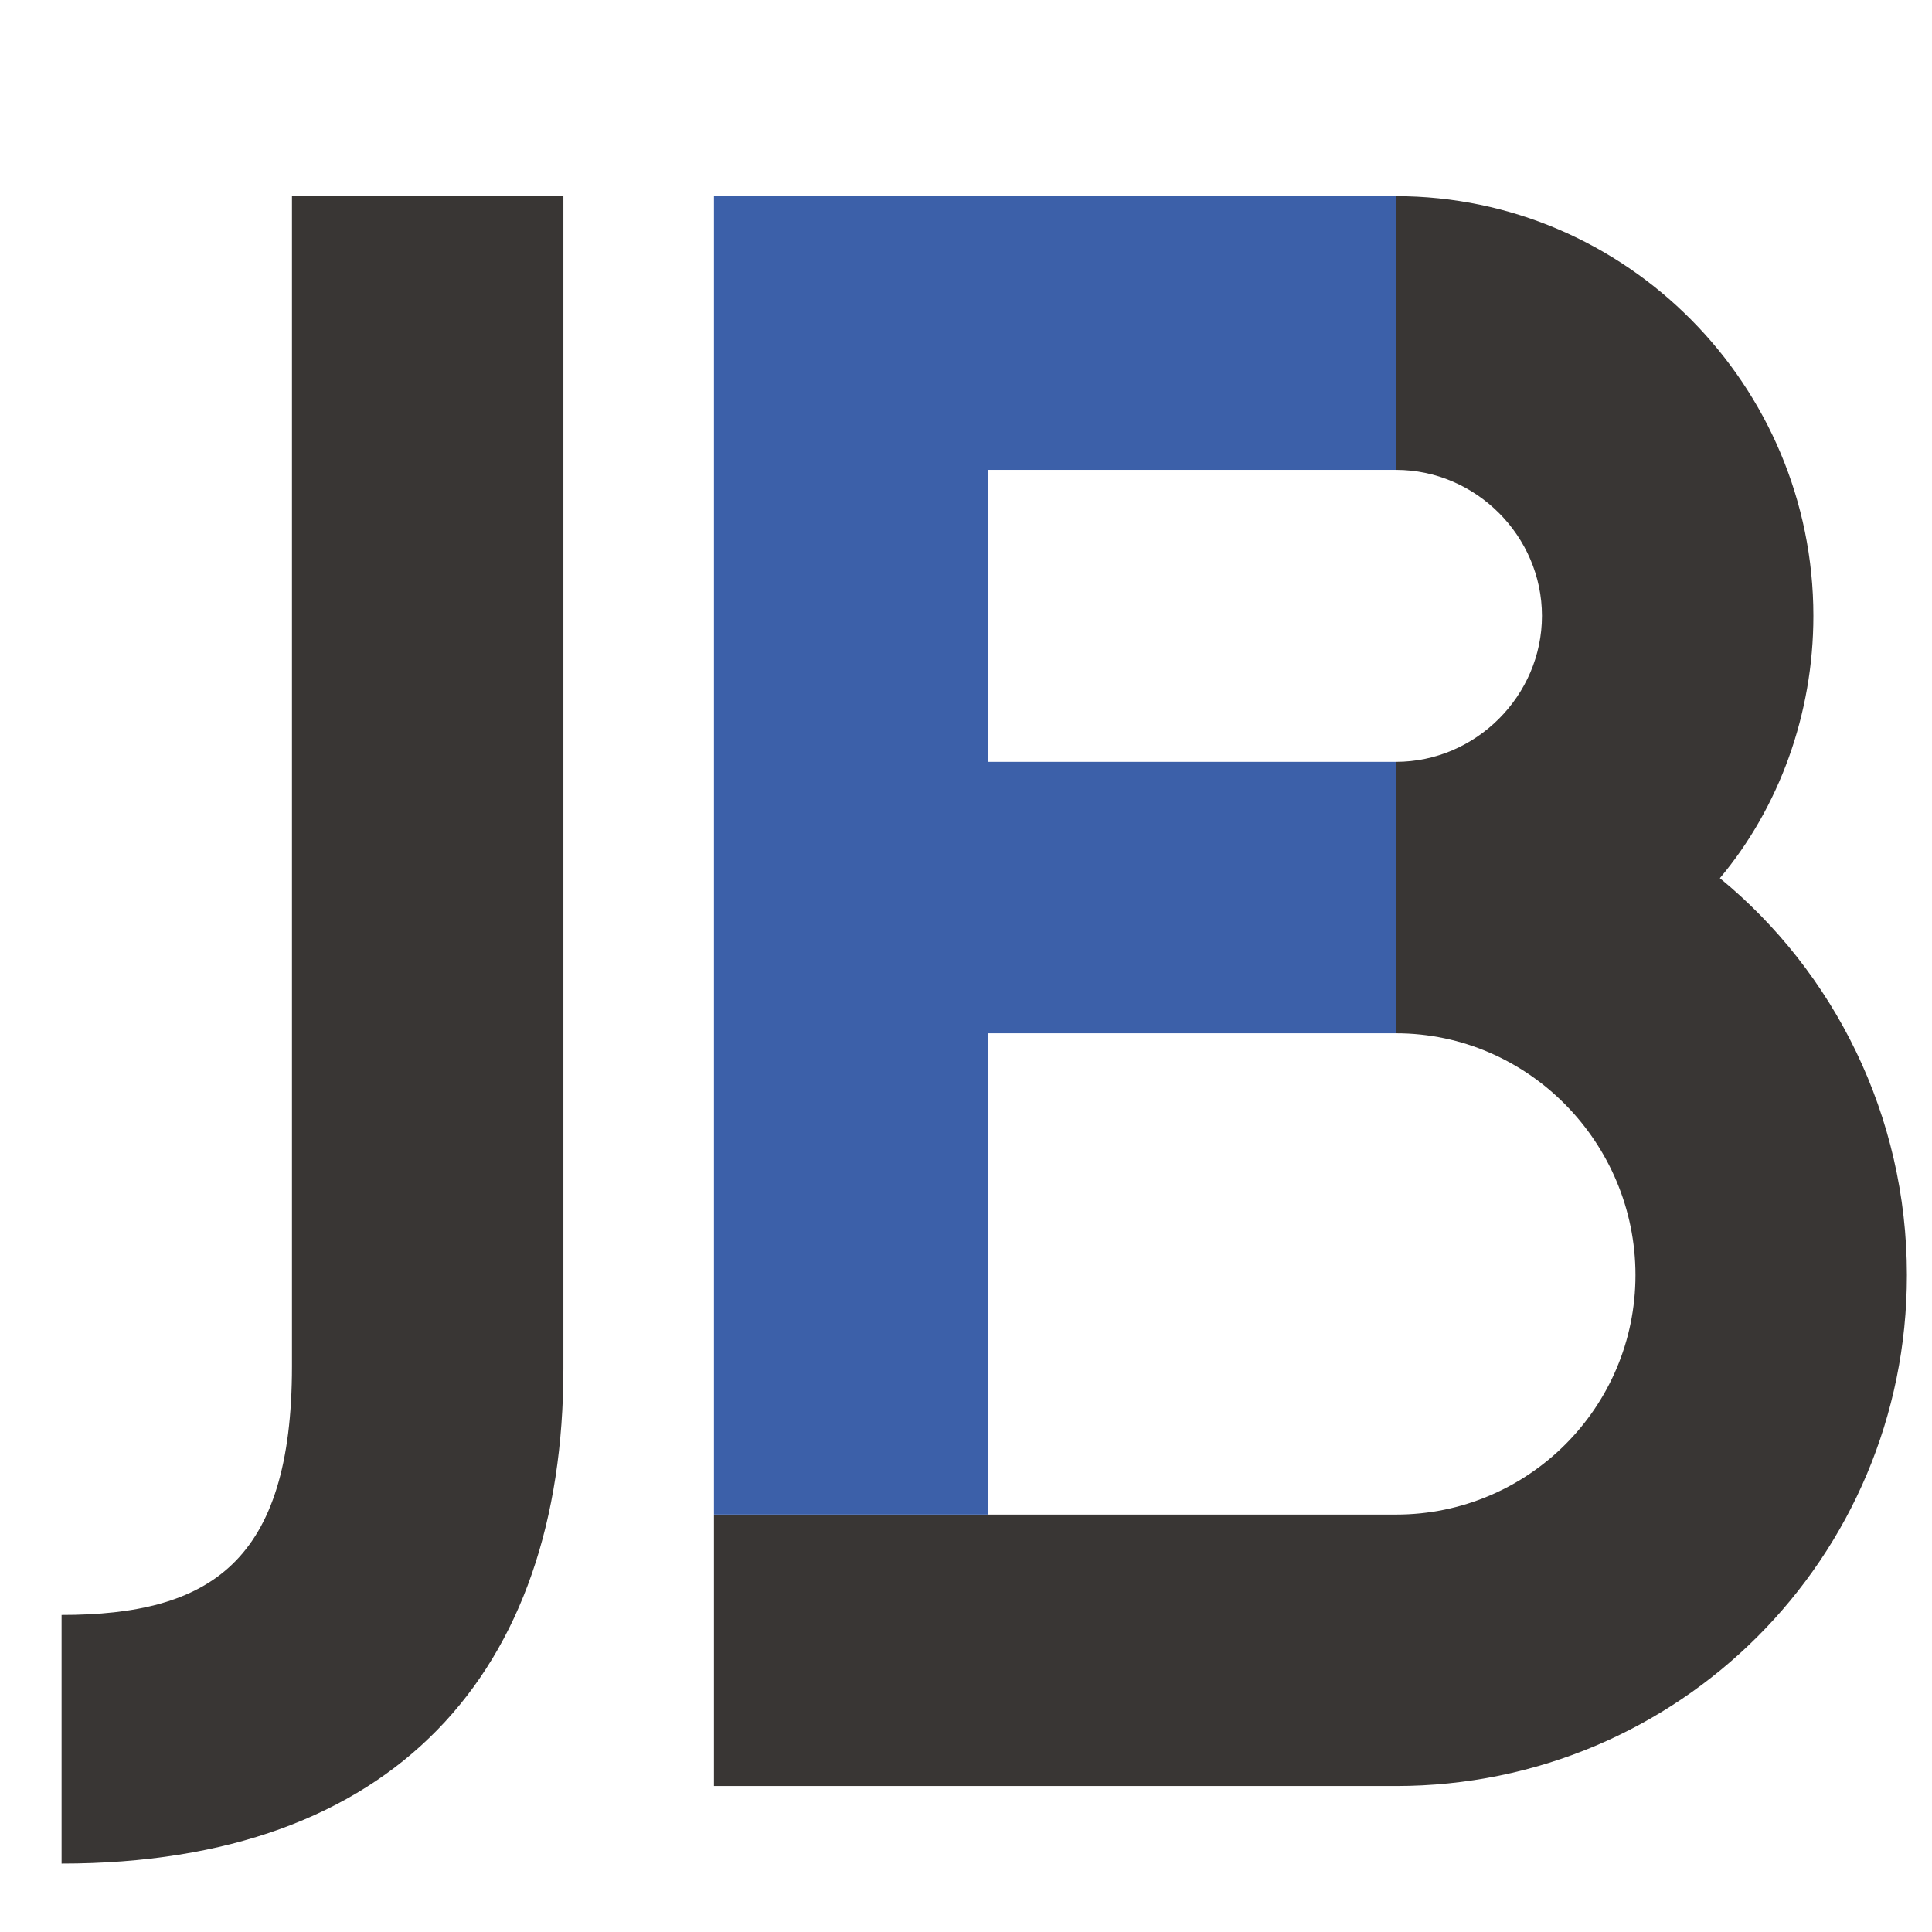
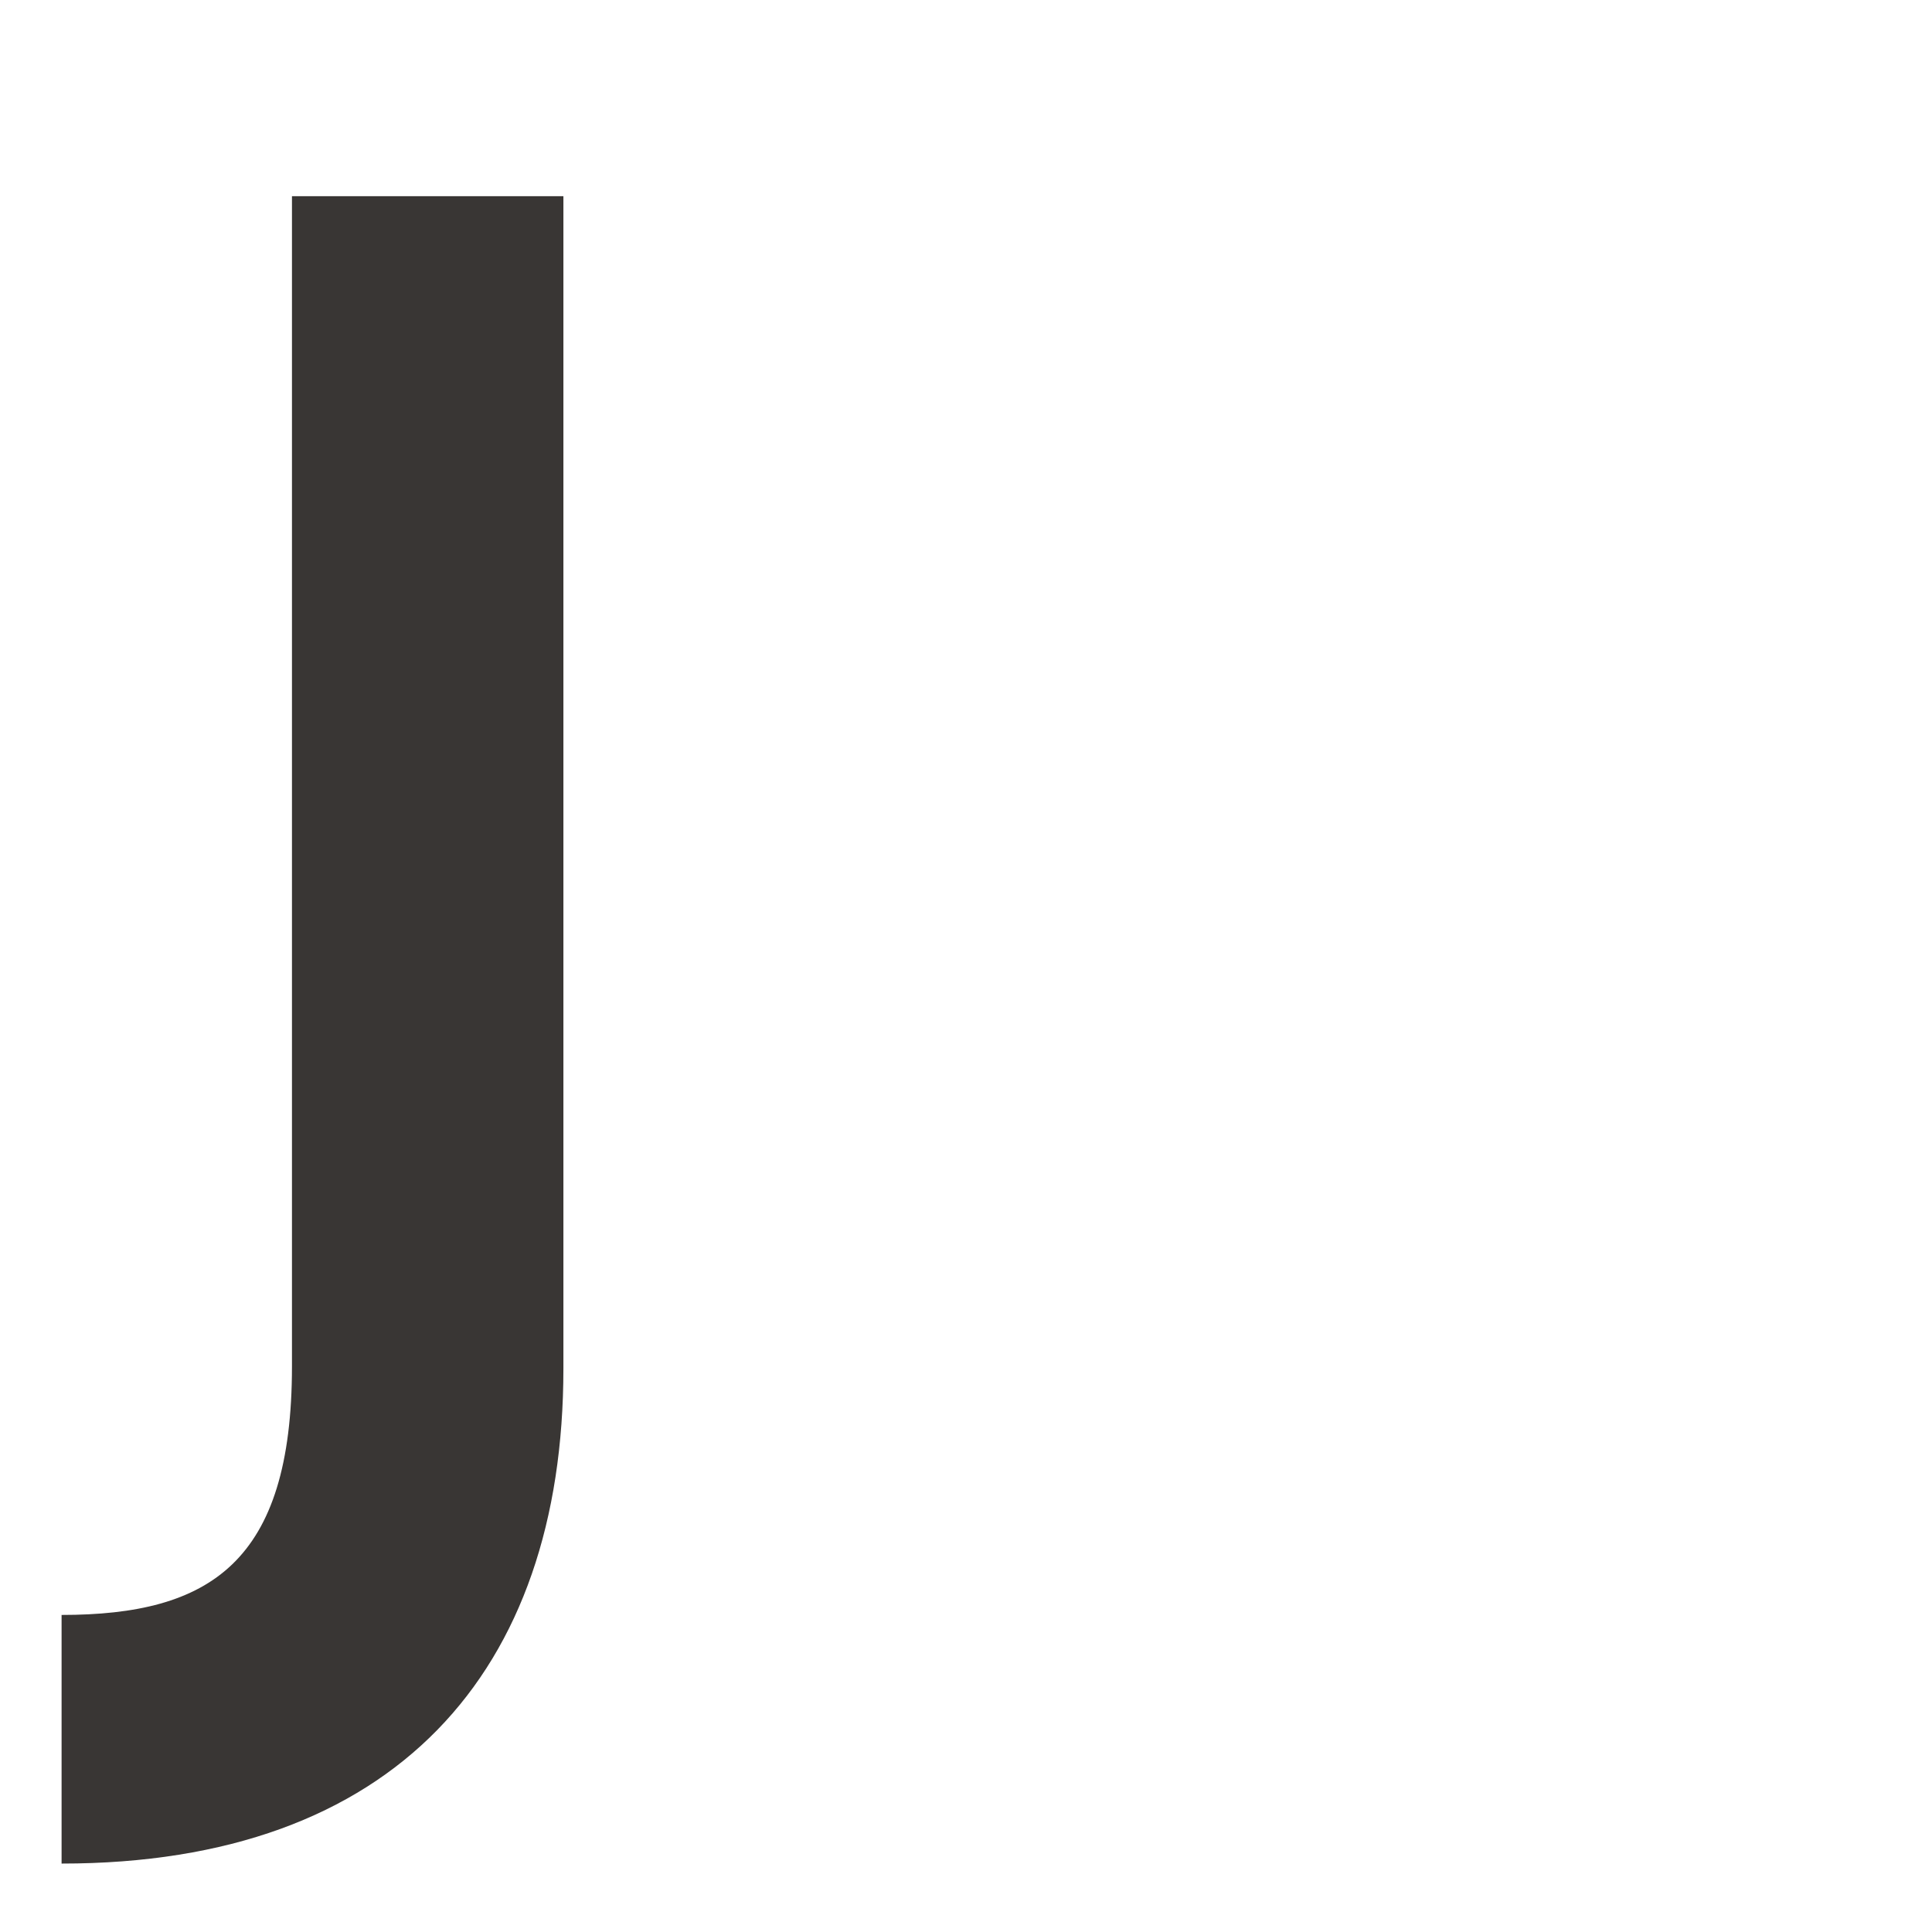
<svg xmlns="http://www.w3.org/2000/svg" xml:space="preserve" width="8.467mm" height="8.467mm" style="shape-rendering:geometricPrecision; text-rendering:geometricPrecision; image-rendering:optimizeQuality; fill-rule:evenodd; clip-rule:evenodd" viewBox="0 0 847 847">
  <defs>
    <style type="text/css">  .fil0 {fill:#393634;fill-rule:nonzero} .fil1 {fill:#3C60A9;fill-rule:nonzero}  </style>
  </defs>
  <g id="Слой_x0020_1">
    <g id="_3097355431184">
-       <path class="fil0" d="M754 385c26,-31 41,-72 41,-115 0,-101 -82,-184 -183,-184l0 120c35,0 64,29 64,64 0,35 -29,64 -64,64l0 119c58,0 105,48 105,106 0,58 -47,105 -105,105l-299 0 0 119 299 0c124,0 224,-100 224,-224 0,-70 -32,-133 -82,-174z" />
-       <polygon class="fil1" points="612,206 612,86 313,86 313,146 313,206 313,664 433,664 433,453 612,453 612,334 433,334 433,206 " />
      <path class="fil0" d="M27 708c65,0 101,-23 101,-109l0 -513 119 0 0 514c0,133 -74,217 -220,217l0 -109z" />
    </g>
  </g>
</svg>